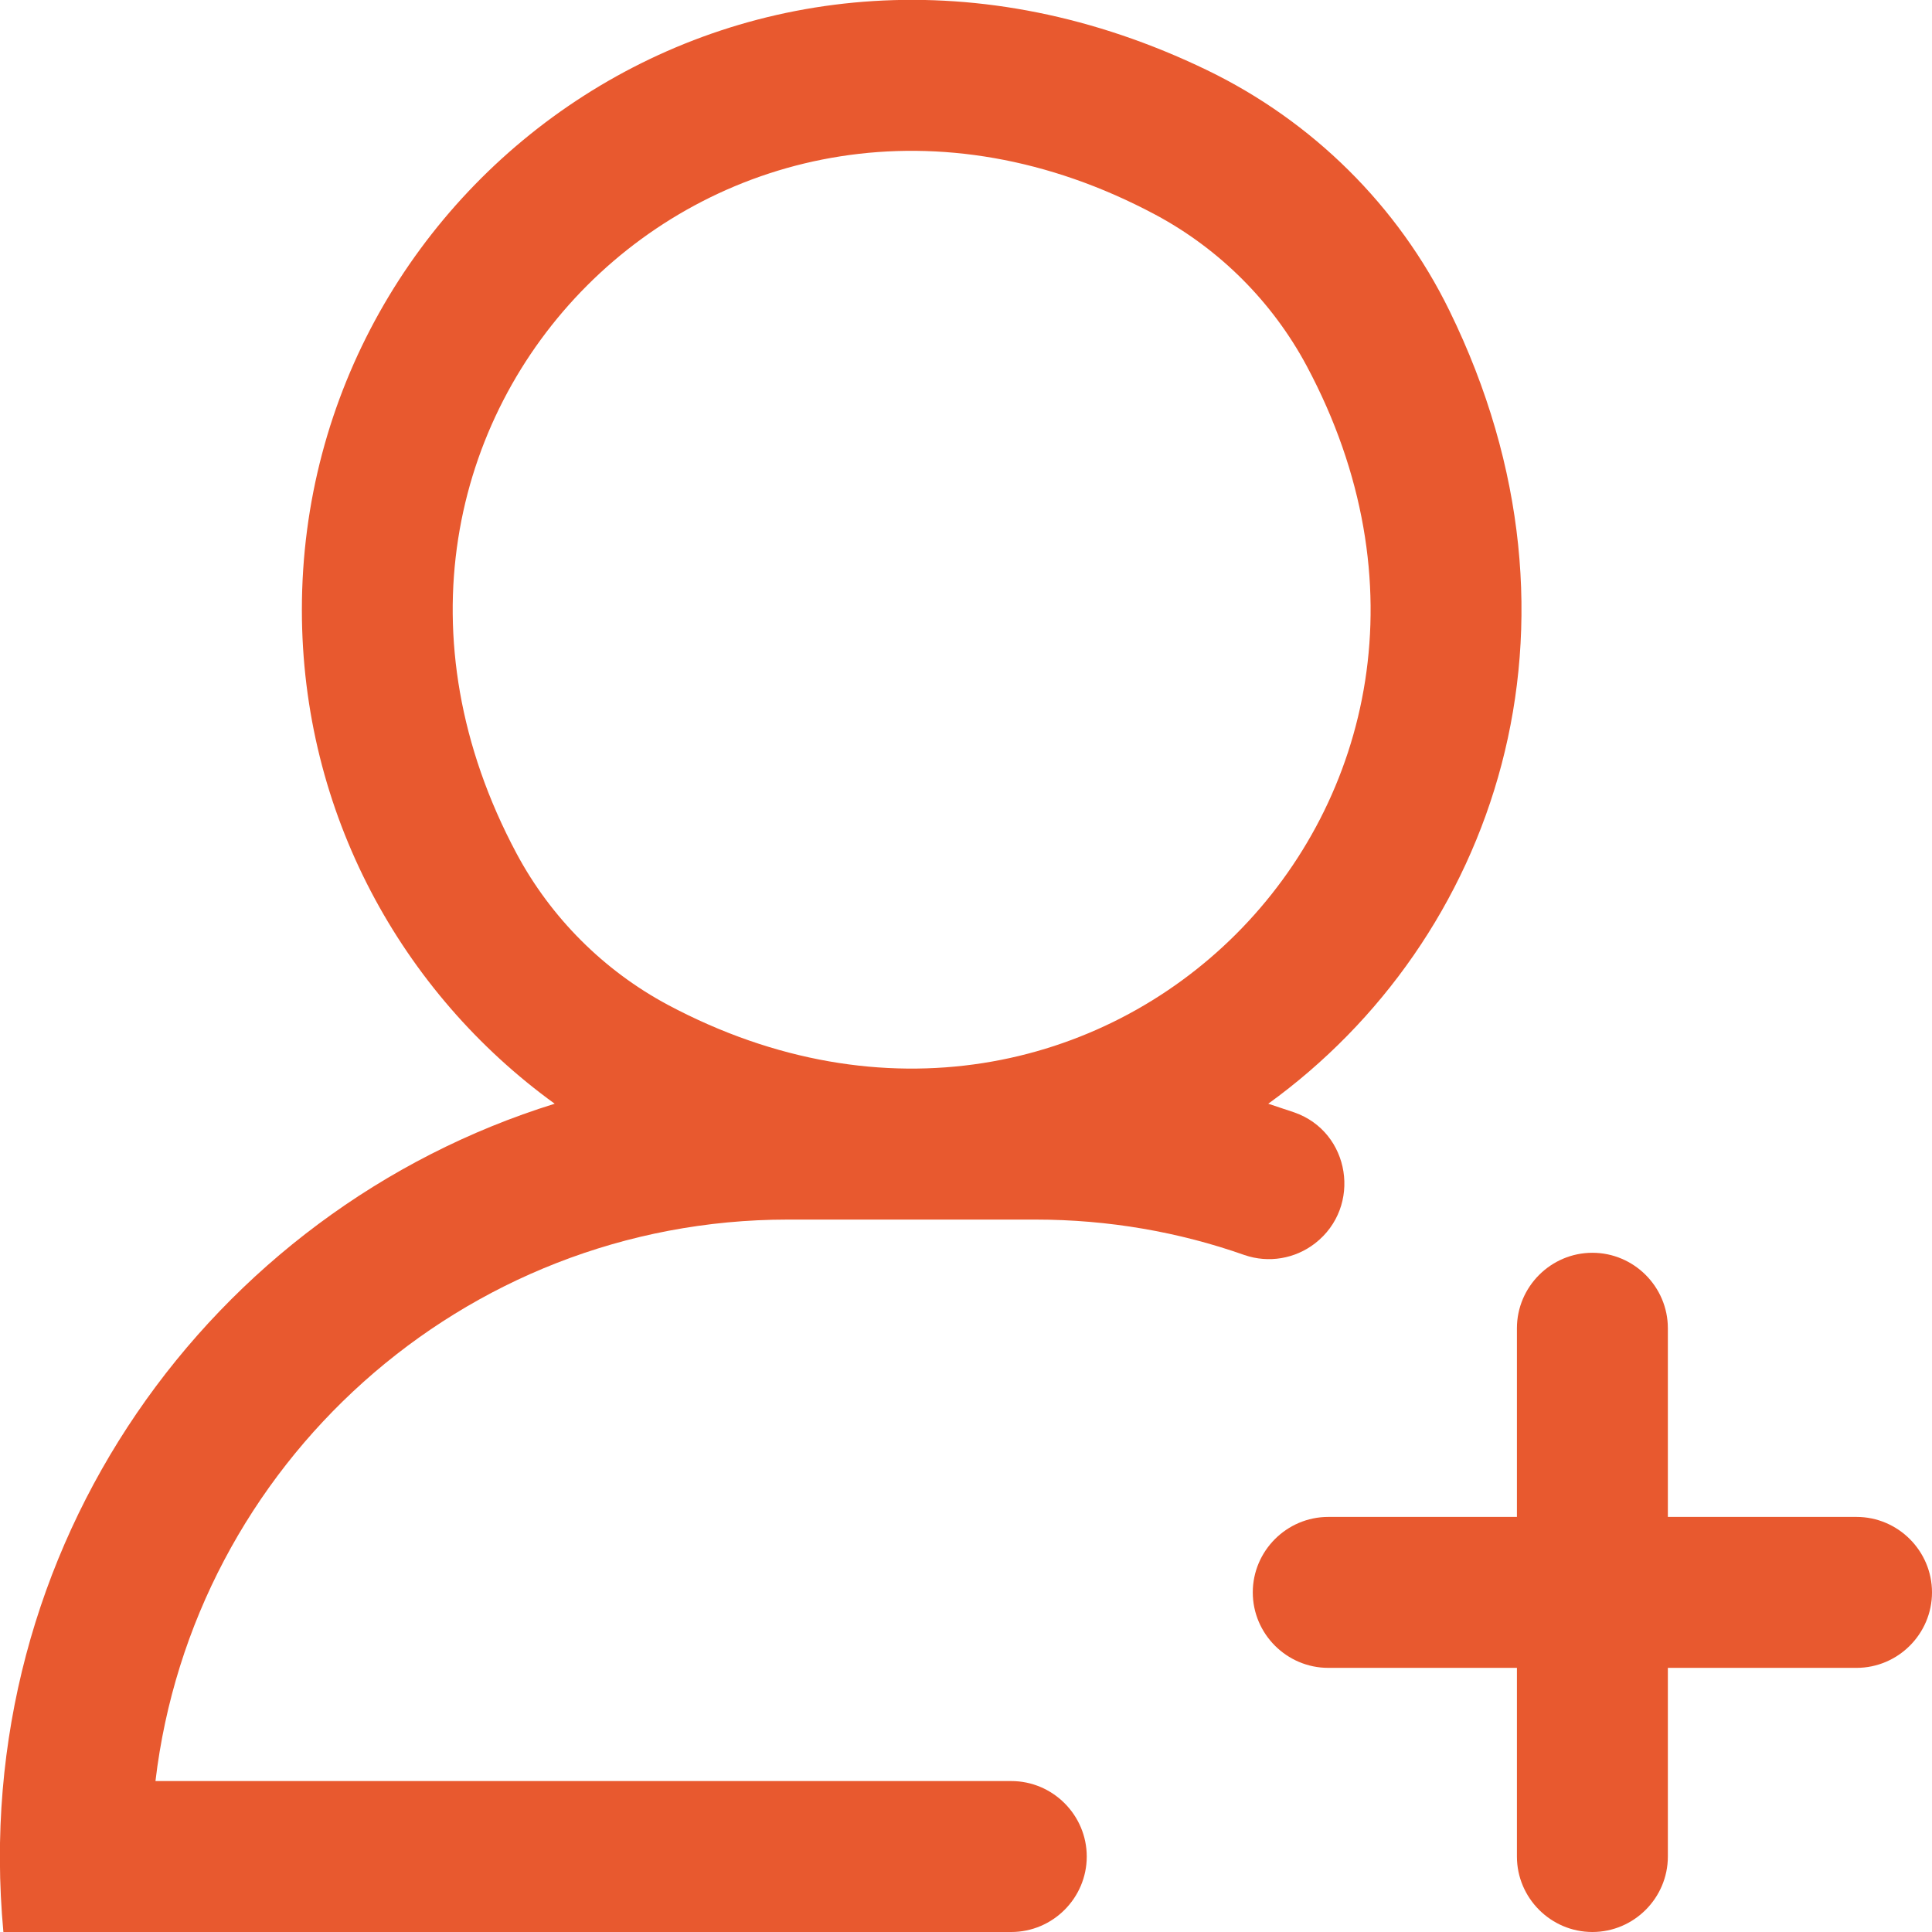
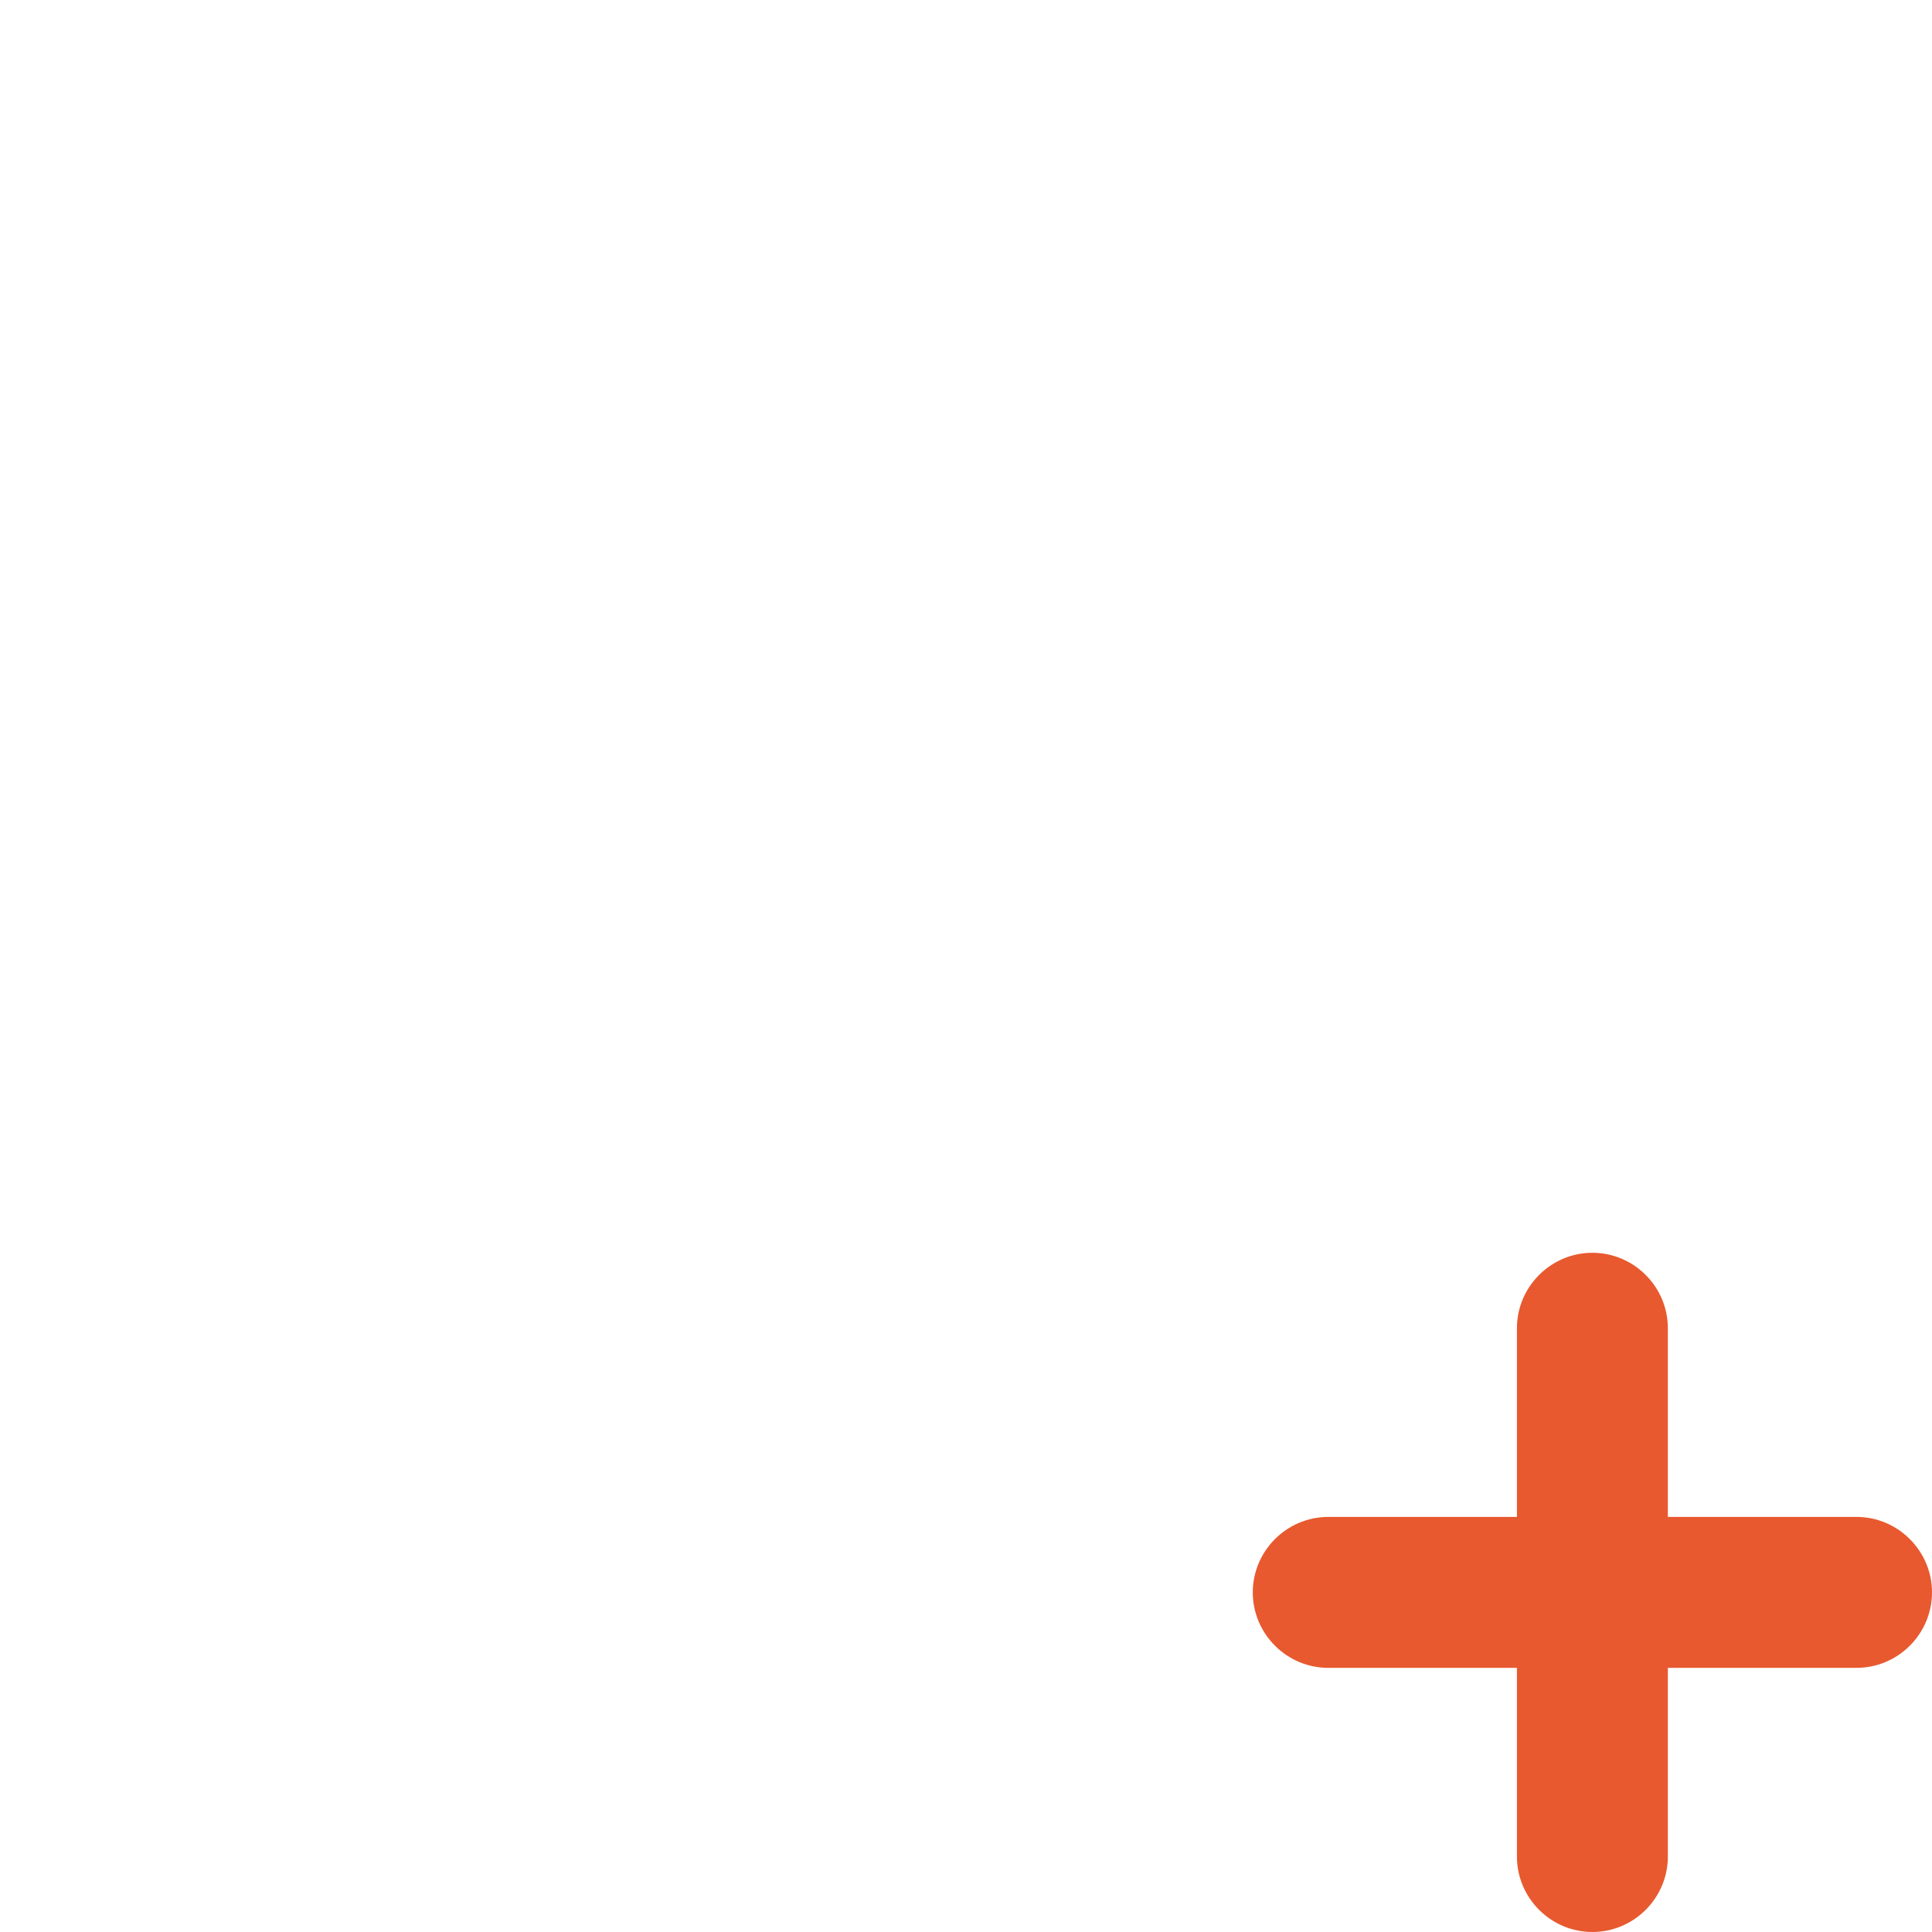
<svg xmlns="http://www.w3.org/2000/svg" version="1.1" id="Capa_1" x="0px" y="0px" viewBox="0 0 512 512" style="enable-background:new 0 0 512 512;" xml:space="preserve">
  <style type="text/css">
	.st0{fill:#e8592f;}
</style>
  <g>
    <path class="st0" d="M512,422c0,11-9,20-20,20h-50v50c0,11-9,20-20,20s-20-9-20-20v-50h-50c-11,0-20-9-20-20s9-20,20-20h50v-50   c0-11,9-20,20-20s20,9,20,20v50h50C503,402,512,411,512,422z" />
  </g>
-   <path class="st0" d="M256,472h-28.8h-186c9.9-83.7,81.3-148.8,167.6-148.8h18.4h47.2c19.4,0,38.1,3.3,55.4,9.4  c6.4,2.2,13.4,1,18.7-3.1l0,0c12.5-9.7,9.4-29.5-5.5-34.7c-2.3-0.8-4.6-1.5-6.9-2.3c59.9-43.3,89-126.5,48-210.2  c-13.6-27.8-36.3-50.2-64.2-63.7C199.3-39.7,80,47.3,80,161.6c0,53.8,26.4,101.5,67,130.9C55.9,320.8-8.6,409.8,0.9,512h226.2H256  h12c11,0,20-9,20-20l0,0c0-11-9-20-20-20H256z M136.9,226.2C75.7,111.6,191.6-4.3,306.2,56.9c17,9.1,31,23.1,40.1,40.1  c61.2,114.6-54.7,230.4-169.3,169.3C160,257.2,146,243.2,136.9,226.2z" />
</svg>